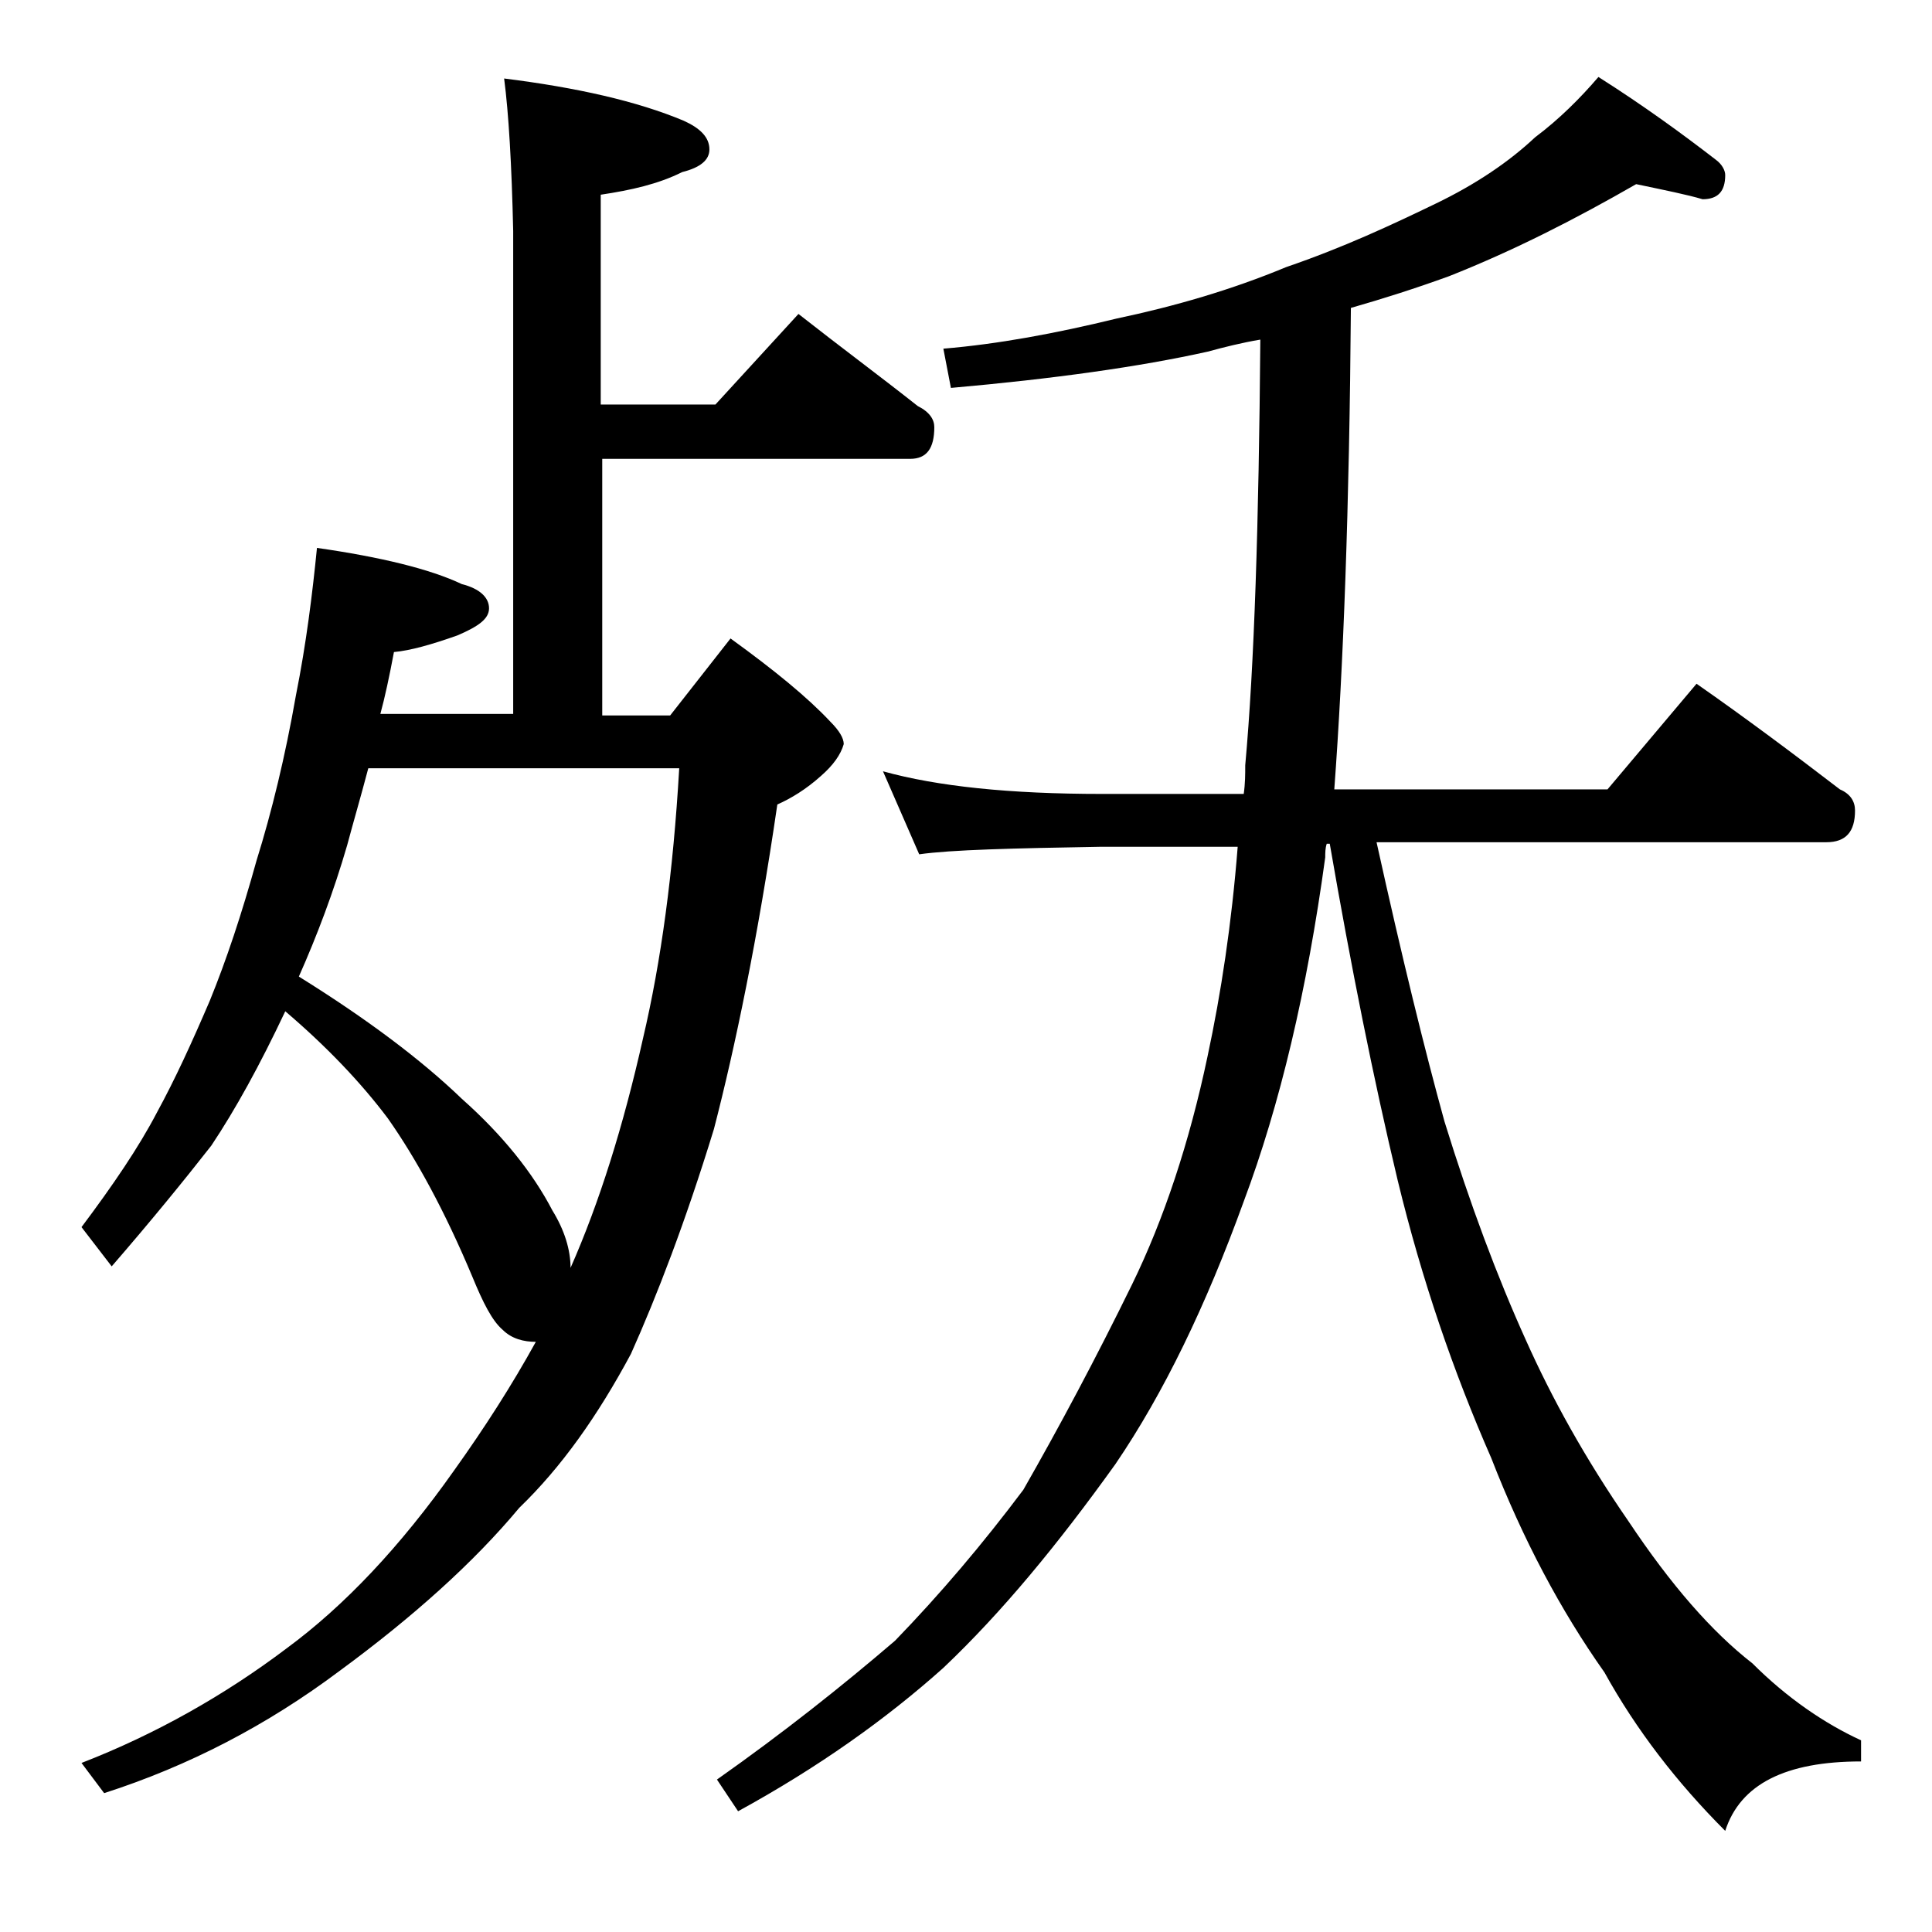
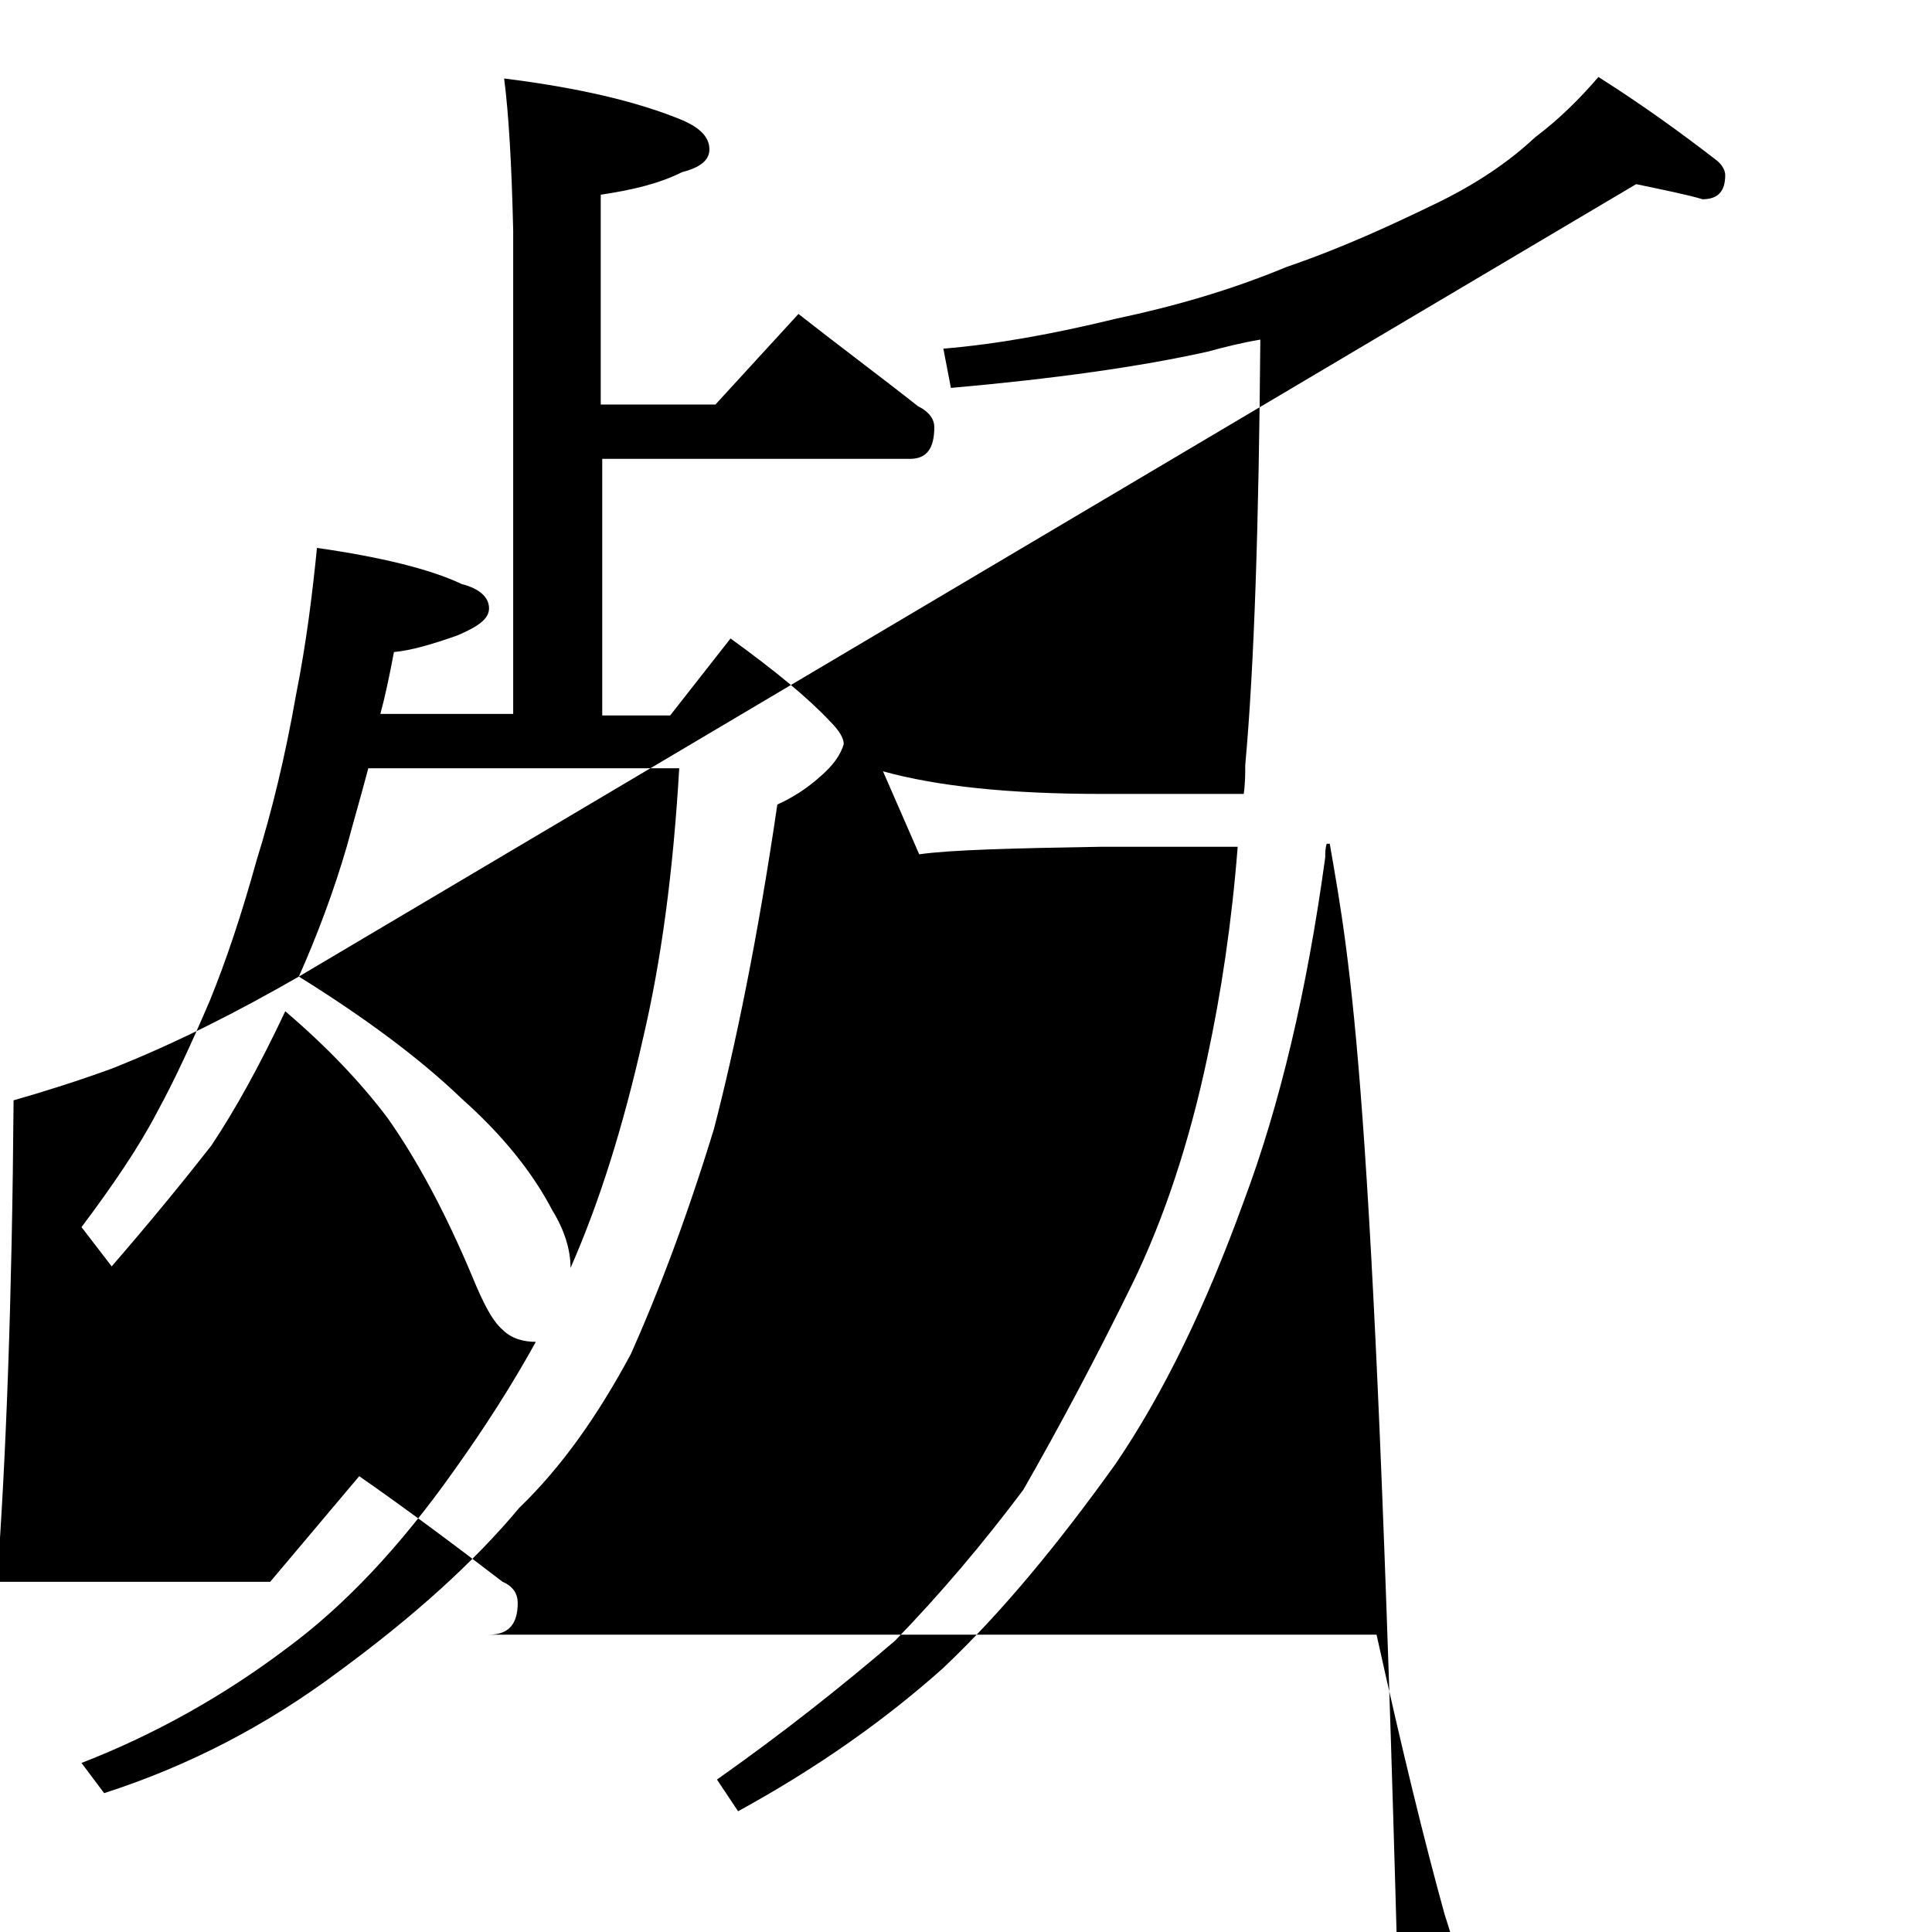
<svg xmlns="http://www.w3.org/2000/svg" version="1.1" id="Layer_1" x="0px" y="0px" viewBox="0 0 128 128" enable-background="new 0 0 128 128" xml:space="preserve">
-   <path d="M33.4,5.2c4.8,0.6,8.8,1.5,11.9,2.8C46.4,8.5,47,9.1,47,9.9c0,0.7-0.6,1.2-1.8,1.5c-1.6,0.8-3.4,1.2-5.4,1.5v13.9h7.6l5.5-6  c2.8,2.2,5.5,4.2,7.9,6.1c0.8,0.4,1.1,0.9,1.1,1.4c0,1.4-0.5,2.1-1.6,2.1H39.9v17h4.5l4-5.1c2.9,2.1,5.1,3.9,6.6,5.5  c0.6,0.6,0.9,1.1,0.9,1.5c-0.2,0.7-0.7,1.4-1.5,2.1c-1,0.9-2,1.5-2.9,1.9c-1.3,8.9-2.8,16.1-4.2,21.5c-1.9,6.2-3.8,11.1-5.5,14.9  c-2.2,4.1-4.6,7.5-7.4,10.2c-3,3.6-7,7.2-11.9,10.8c-4.8,3.6-10,6.3-15.6,8.1l-1.5-2c4.9-1.9,9.5-4.5,13.6-7.6  c3.8-2.8,7.5-6.7,11.1-11.8c2-2.8,3.8-5.6,5.4-8.5c-0.8,0-1.6-0.2-2.2-0.8c-0.7-0.6-1.3-1.8-2-3.5c-1.8-4.3-3.7-7.8-5.6-10.5  c-1.8-2.4-4.1-4.8-6.8-7.1c-1.7,3.6-3.3,6.5-4.9,8.9c-1.8,2.3-4,5-6.6,8l-2-2.6c2.1-2.8,3.8-5.3,5-7.6c1.2-2.2,2.3-4.6,3.5-7.4  C15,63.6,16,60.6,17,57c1-3.2,1.9-6.9,2.6-10.9c0.7-3.5,1.1-6.8,1.4-9.8c4.2,0.6,7.5,1.4,9.6,2.4c1.2,0.3,1.8,0.9,1.8,1.6  c0,0.7-0.7,1.2-2.1,1.8c-1.7,0.6-3.1,1-4.2,1.1c-0.3,1.6-0.6,3-0.9,4.1h8.8v-32C33.9,10.9,33.7,7.5,33.4,5.2z M19.8,64.7  c4.5,2.8,8.1,5.5,10.8,8.1c2.7,2.4,4.7,4.9,6,7.4c0.8,1.3,1.2,2.6,1.2,3.8c1.9-4.3,3.5-9.4,4.8-15.2c1.2-5.1,2-11,2.4-17.9H24.4  c-0.5,1.9-1,3.6-1.4,5.1C22.1,59.1,21,62,19.8,64.7z M108.4,12.2c-4,2.3-8.1,4.4-12.4,6.1c-2.2,0.8-4.4,1.5-6.5,2.1  c-0.1,13.2-0.5,23.8-1.1,31.9h18.1l5.9-7c3.3,2.3,6.5,4.7,9.5,7c0.7,0.3,1,0.8,1,1.4c0,1.4-0.6,2.1-1.9,2.1H91.2  c1.7,7.7,3.2,13.8,4.5,18.5c1.7,5.5,3.5,10.3,5.4,14.5c1.7,3.8,3.9,7.8,6.8,12c2.8,4.2,5.5,7.3,8.2,9.4c2.3,2.3,4.8,4,7.2,5.1v1.4  c-5,0-8,1.5-9,4.6c-3.2-3.2-5.9-6.7-8-10.5c-2.9-4.1-5.4-8.8-7.5-14.2c-2.5-5.7-4.6-11.8-6.2-18.4C91,71.5,89.5,64,88.1,55.9h-0.2  c-0.1,0.3-0.1,0.6-0.1,0.9c-1.2,8.8-3,16.4-5.4,22.8c-2.5,6.9-5.3,12.7-8.5,17.4c-3.8,5.3-7.5,9.8-11.4,13.5  c-3.8,3.4-8.3,6.6-13.6,9.5l-1.4-2.1c4.4-3.1,8.3-6.2,11.8-9.2c3-3.1,5.8-6.4,8.5-10c2.4-4.2,4.8-8.7,7.2-13.6  c2.1-4.3,3.8-9.4,5-15.1c0.9-4.2,1.6-8.8,2-13.9h-9c-5.9,0.1-10,0.2-12.1,0.5l-2.4-5.5c3.6,1,8.4,1.5,14.5,1.5h9.4  c0.1-0.7,0.1-1.3,0.1-1.9c0.6-6.6,0.9-16,1-28.2c-1.2,0.2-2.4,0.5-3.5,0.8c-4.5,1-10.2,1.8-17,2.4l-0.5-2.6c3.6-0.3,7.4-1,11.5-2  c3.8-0.8,7.6-1.9,11.2-3.4c3.8-1.3,7-2.8,9.9-4.2c2.7-1.3,4.9-2.8,6.6-4.4c1.6-1.2,3-2.6,4.2-4c3,1.9,5.6,3.8,7.8,5.5  c0.4,0.3,0.6,0.7,0.6,1c0,1.1-0.5,1.6-1.5,1.6C111.8,12.9,110.3,12.6,108.4,12.2z" />
+   <path d="M33.4,5.2c4.8,0.6,8.8,1.5,11.9,2.8C46.4,8.5,47,9.1,47,9.9c0,0.7-0.6,1.2-1.8,1.5c-1.6,0.8-3.4,1.2-5.4,1.5v13.9h7.6l5.5-6  c2.8,2.2,5.5,4.2,7.9,6.1c0.8,0.4,1.1,0.9,1.1,1.4c0,1.4-0.5,2.1-1.6,2.1H39.9v17h4.5l4-5.1c2.9,2.1,5.1,3.9,6.6,5.5  c0.6,0.6,0.9,1.1,0.9,1.5c-0.2,0.7-0.7,1.4-1.5,2.1c-1,0.9-2,1.5-2.9,1.9c-1.3,8.9-2.8,16.1-4.2,21.5c-1.9,6.2-3.8,11.1-5.5,14.9  c-2.2,4.1-4.6,7.5-7.4,10.2c-3,3.6-7,7.2-11.9,10.8c-4.8,3.6-10,6.3-15.6,8.1l-1.5-2c4.9-1.9,9.5-4.5,13.6-7.6  c3.8-2.8,7.5-6.7,11.1-11.8c2-2.8,3.8-5.6,5.4-8.5c-0.8,0-1.6-0.2-2.2-0.8c-0.7-0.6-1.3-1.8-2-3.5c-1.8-4.3-3.7-7.8-5.6-10.5  c-1.8-2.4-4.1-4.8-6.8-7.1c-1.7,3.6-3.3,6.5-4.9,8.9c-1.8,2.3-4,5-6.6,8l-2-2.6c2.1-2.8,3.8-5.3,5-7.6c1.2-2.2,2.3-4.6,3.5-7.4  C15,63.6,16,60.6,17,57c1-3.2,1.9-6.9,2.6-10.9c0.7-3.5,1.1-6.8,1.4-9.8c4.2,0.6,7.5,1.4,9.6,2.4c1.2,0.3,1.8,0.9,1.8,1.6  c0,0.7-0.7,1.2-2.1,1.8c-1.7,0.6-3.1,1-4.2,1.1c-0.3,1.6-0.6,3-0.9,4.1h8.8v-32C33.9,10.9,33.7,7.5,33.4,5.2z M19.8,64.7  c4.5,2.8,8.1,5.5,10.8,8.1c2.7,2.4,4.7,4.9,6,7.4c0.8,1.3,1.2,2.6,1.2,3.8c1.9-4.3,3.5-9.4,4.8-15.2c1.2-5.1,2-11,2.4-17.9H24.4  c-0.5,1.9-1,3.6-1.4,5.1C22.1,59.1,21,62,19.8,64.7z c-4,2.3-8.1,4.4-12.4,6.1c-2.2,0.8-4.4,1.5-6.5,2.1  c-0.1,13.2-0.5,23.8-1.1,31.9h18.1l5.9-7c3.3,2.3,6.5,4.7,9.5,7c0.7,0.3,1,0.8,1,1.4c0,1.4-0.6,2.1-1.9,2.1H91.2  c1.7,7.7,3.2,13.8,4.5,18.5c1.7,5.5,3.5,10.3,5.4,14.5c1.7,3.8,3.9,7.8,6.8,12c2.8,4.2,5.5,7.3,8.2,9.4c2.3,2.3,4.8,4,7.2,5.1v1.4  c-5,0-8,1.5-9,4.6c-3.2-3.2-5.9-6.7-8-10.5c-2.9-4.1-5.4-8.8-7.5-14.2c-2.5-5.7-4.6-11.8-6.2-18.4C91,71.5,89.5,64,88.1,55.9h-0.2  c-0.1,0.3-0.1,0.6-0.1,0.9c-1.2,8.8-3,16.4-5.4,22.8c-2.5,6.9-5.3,12.7-8.5,17.4c-3.8,5.3-7.5,9.8-11.4,13.5  c-3.8,3.4-8.3,6.6-13.6,9.5l-1.4-2.1c4.4-3.1,8.3-6.2,11.8-9.2c3-3.1,5.8-6.4,8.5-10c2.4-4.2,4.8-8.7,7.2-13.6  c2.1-4.3,3.8-9.4,5-15.1c0.9-4.2,1.6-8.8,2-13.9h-9c-5.9,0.1-10,0.2-12.1,0.5l-2.4-5.5c3.6,1,8.4,1.5,14.5,1.5h9.4  c0.1-0.7,0.1-1.3,0.1-1.9c0.6-6.6,0.9-16,1-28.2c-1.2,0.2-2.4,0.5-3.5,0.8c-4.5,1-10.2,1.8-17,2.4l-0.5-2.6c3.6-0.3,7.4-1,11.5-2  c3.8-0.8,7.6-1.9,11.2-3.4c3.8-1.3,7-2.8,9.9-4.2c2.7-1.3,4.9-2.8,6.6-4.4c1.6-1.2,3-2.6,4.2-4c3,1.9,5.6,3.8,7.8,5.5  c0.4,0.3,0.6,0.7,0.6,1c0,1.1-0.5,1.6-1.5,1.6C111.8,12.9,110.3,12.6,108.4,12.2z" />
</svg>